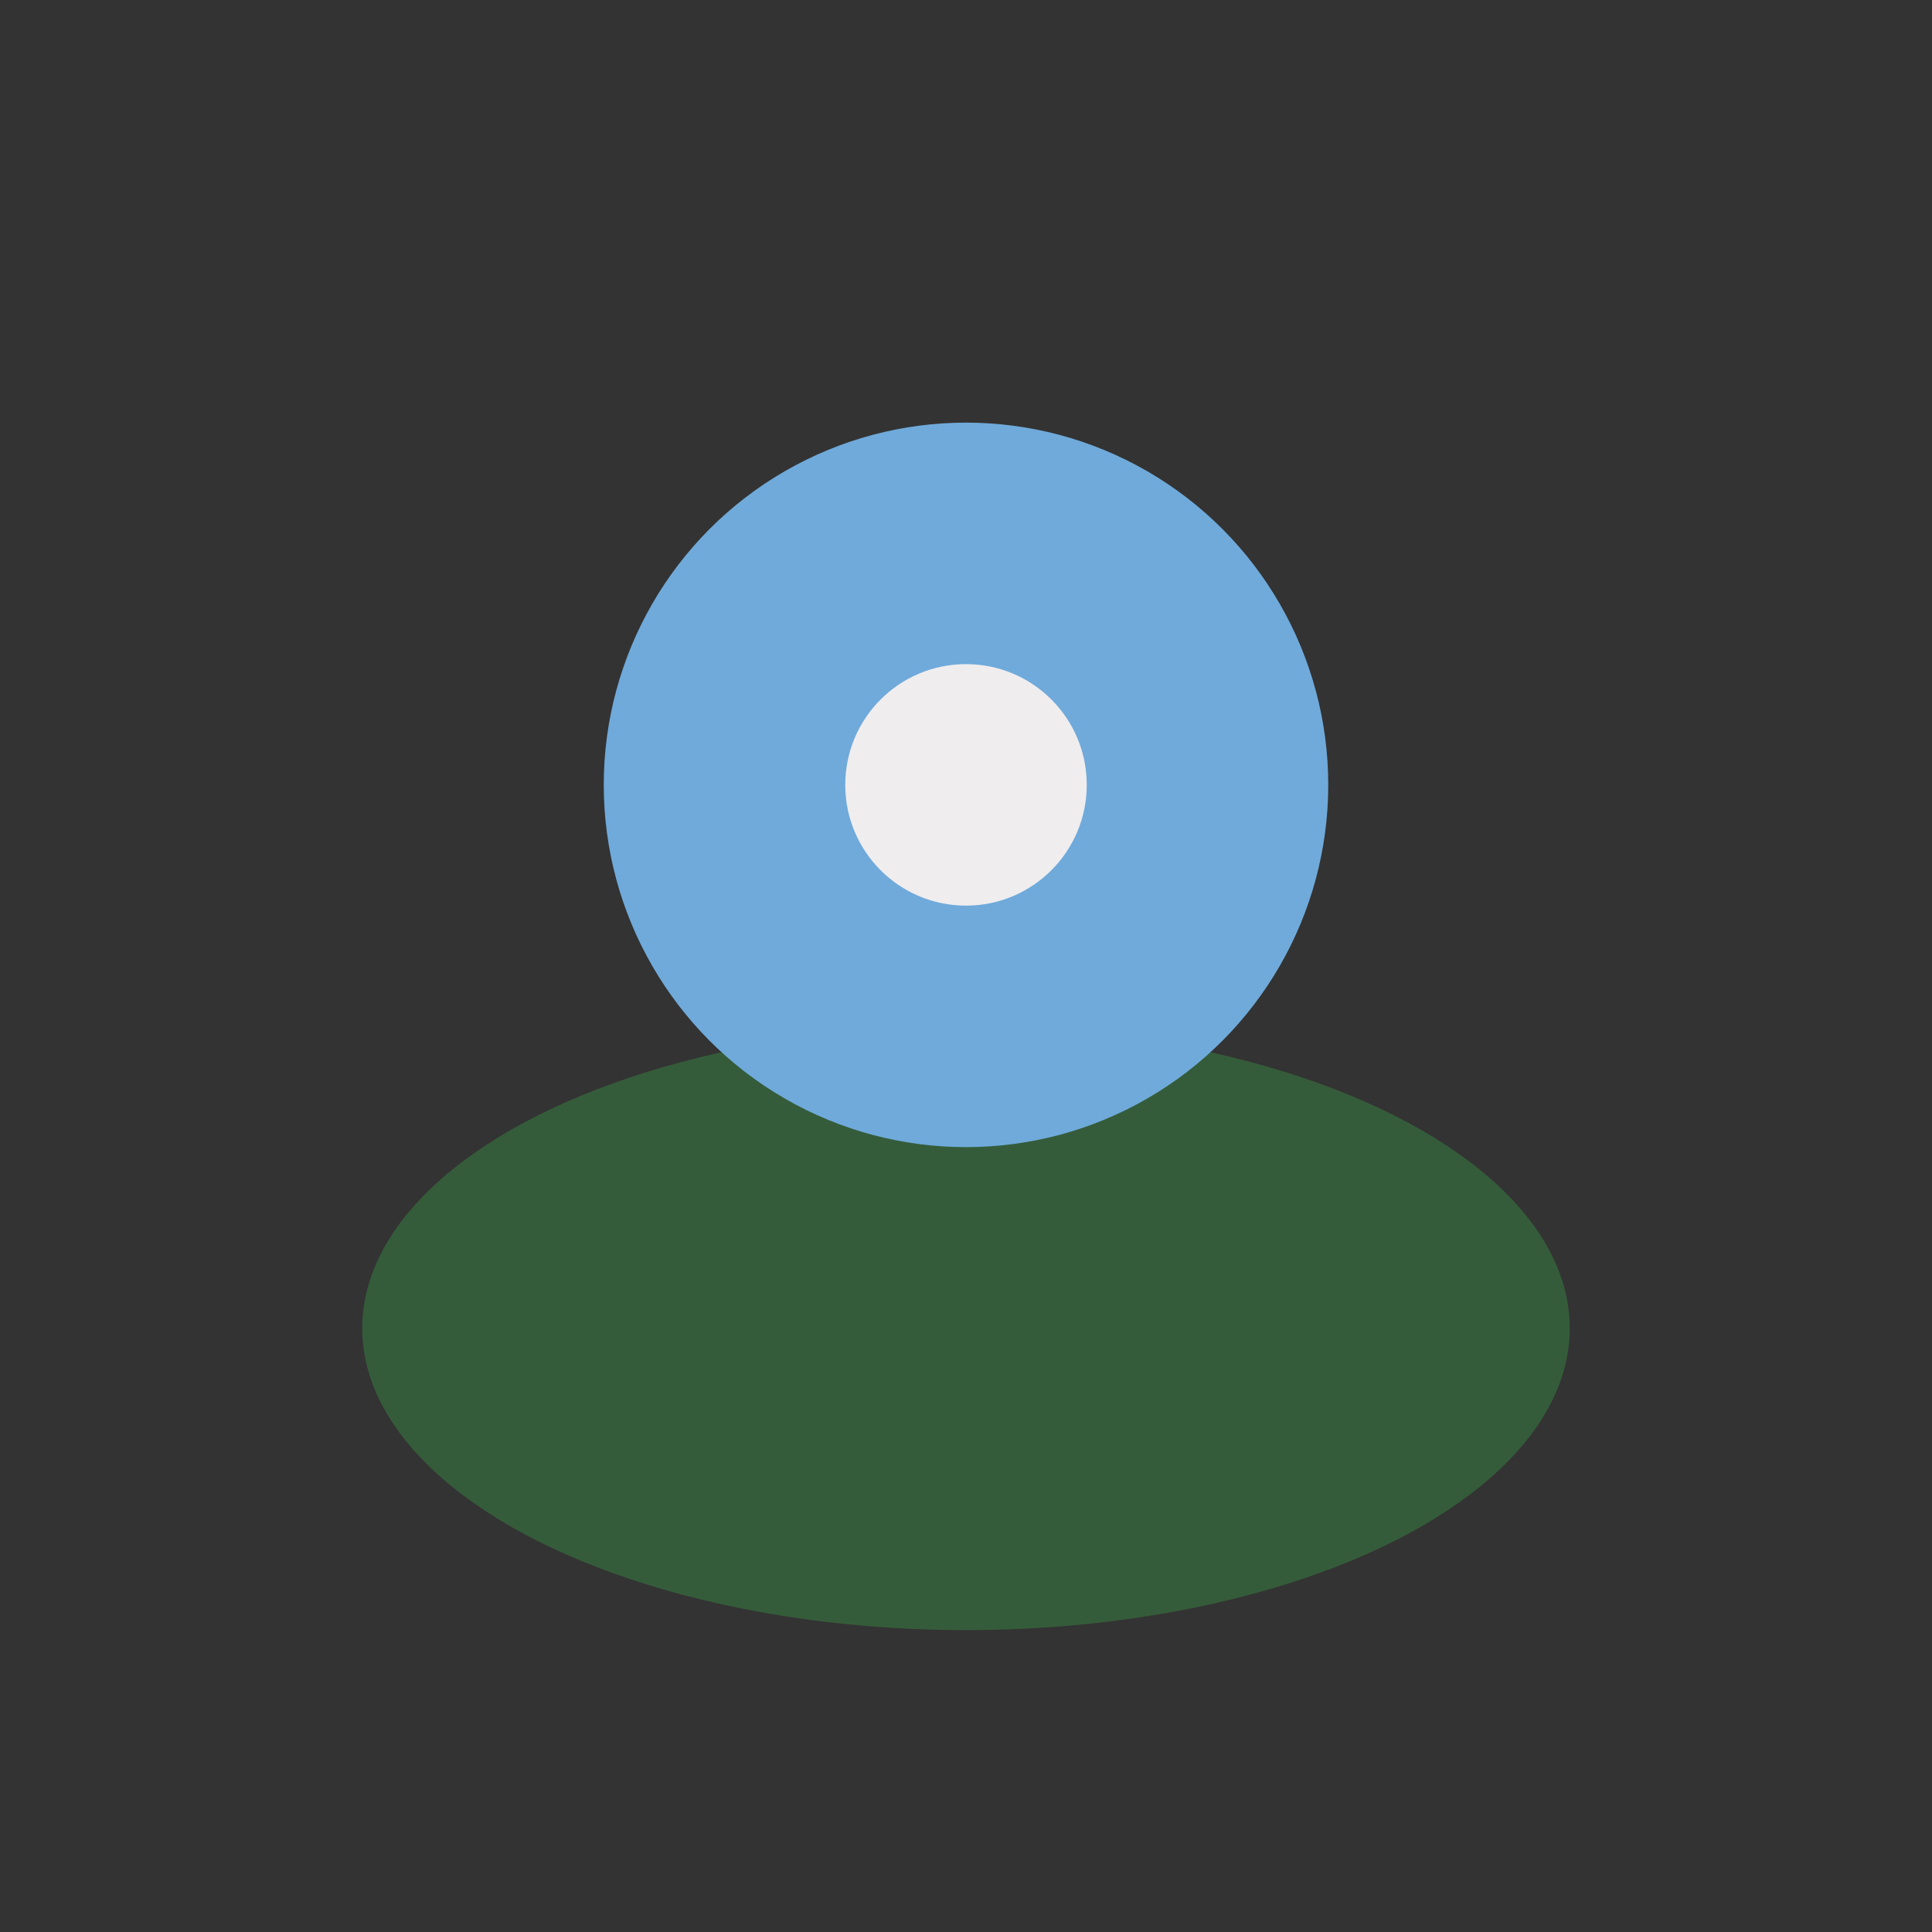
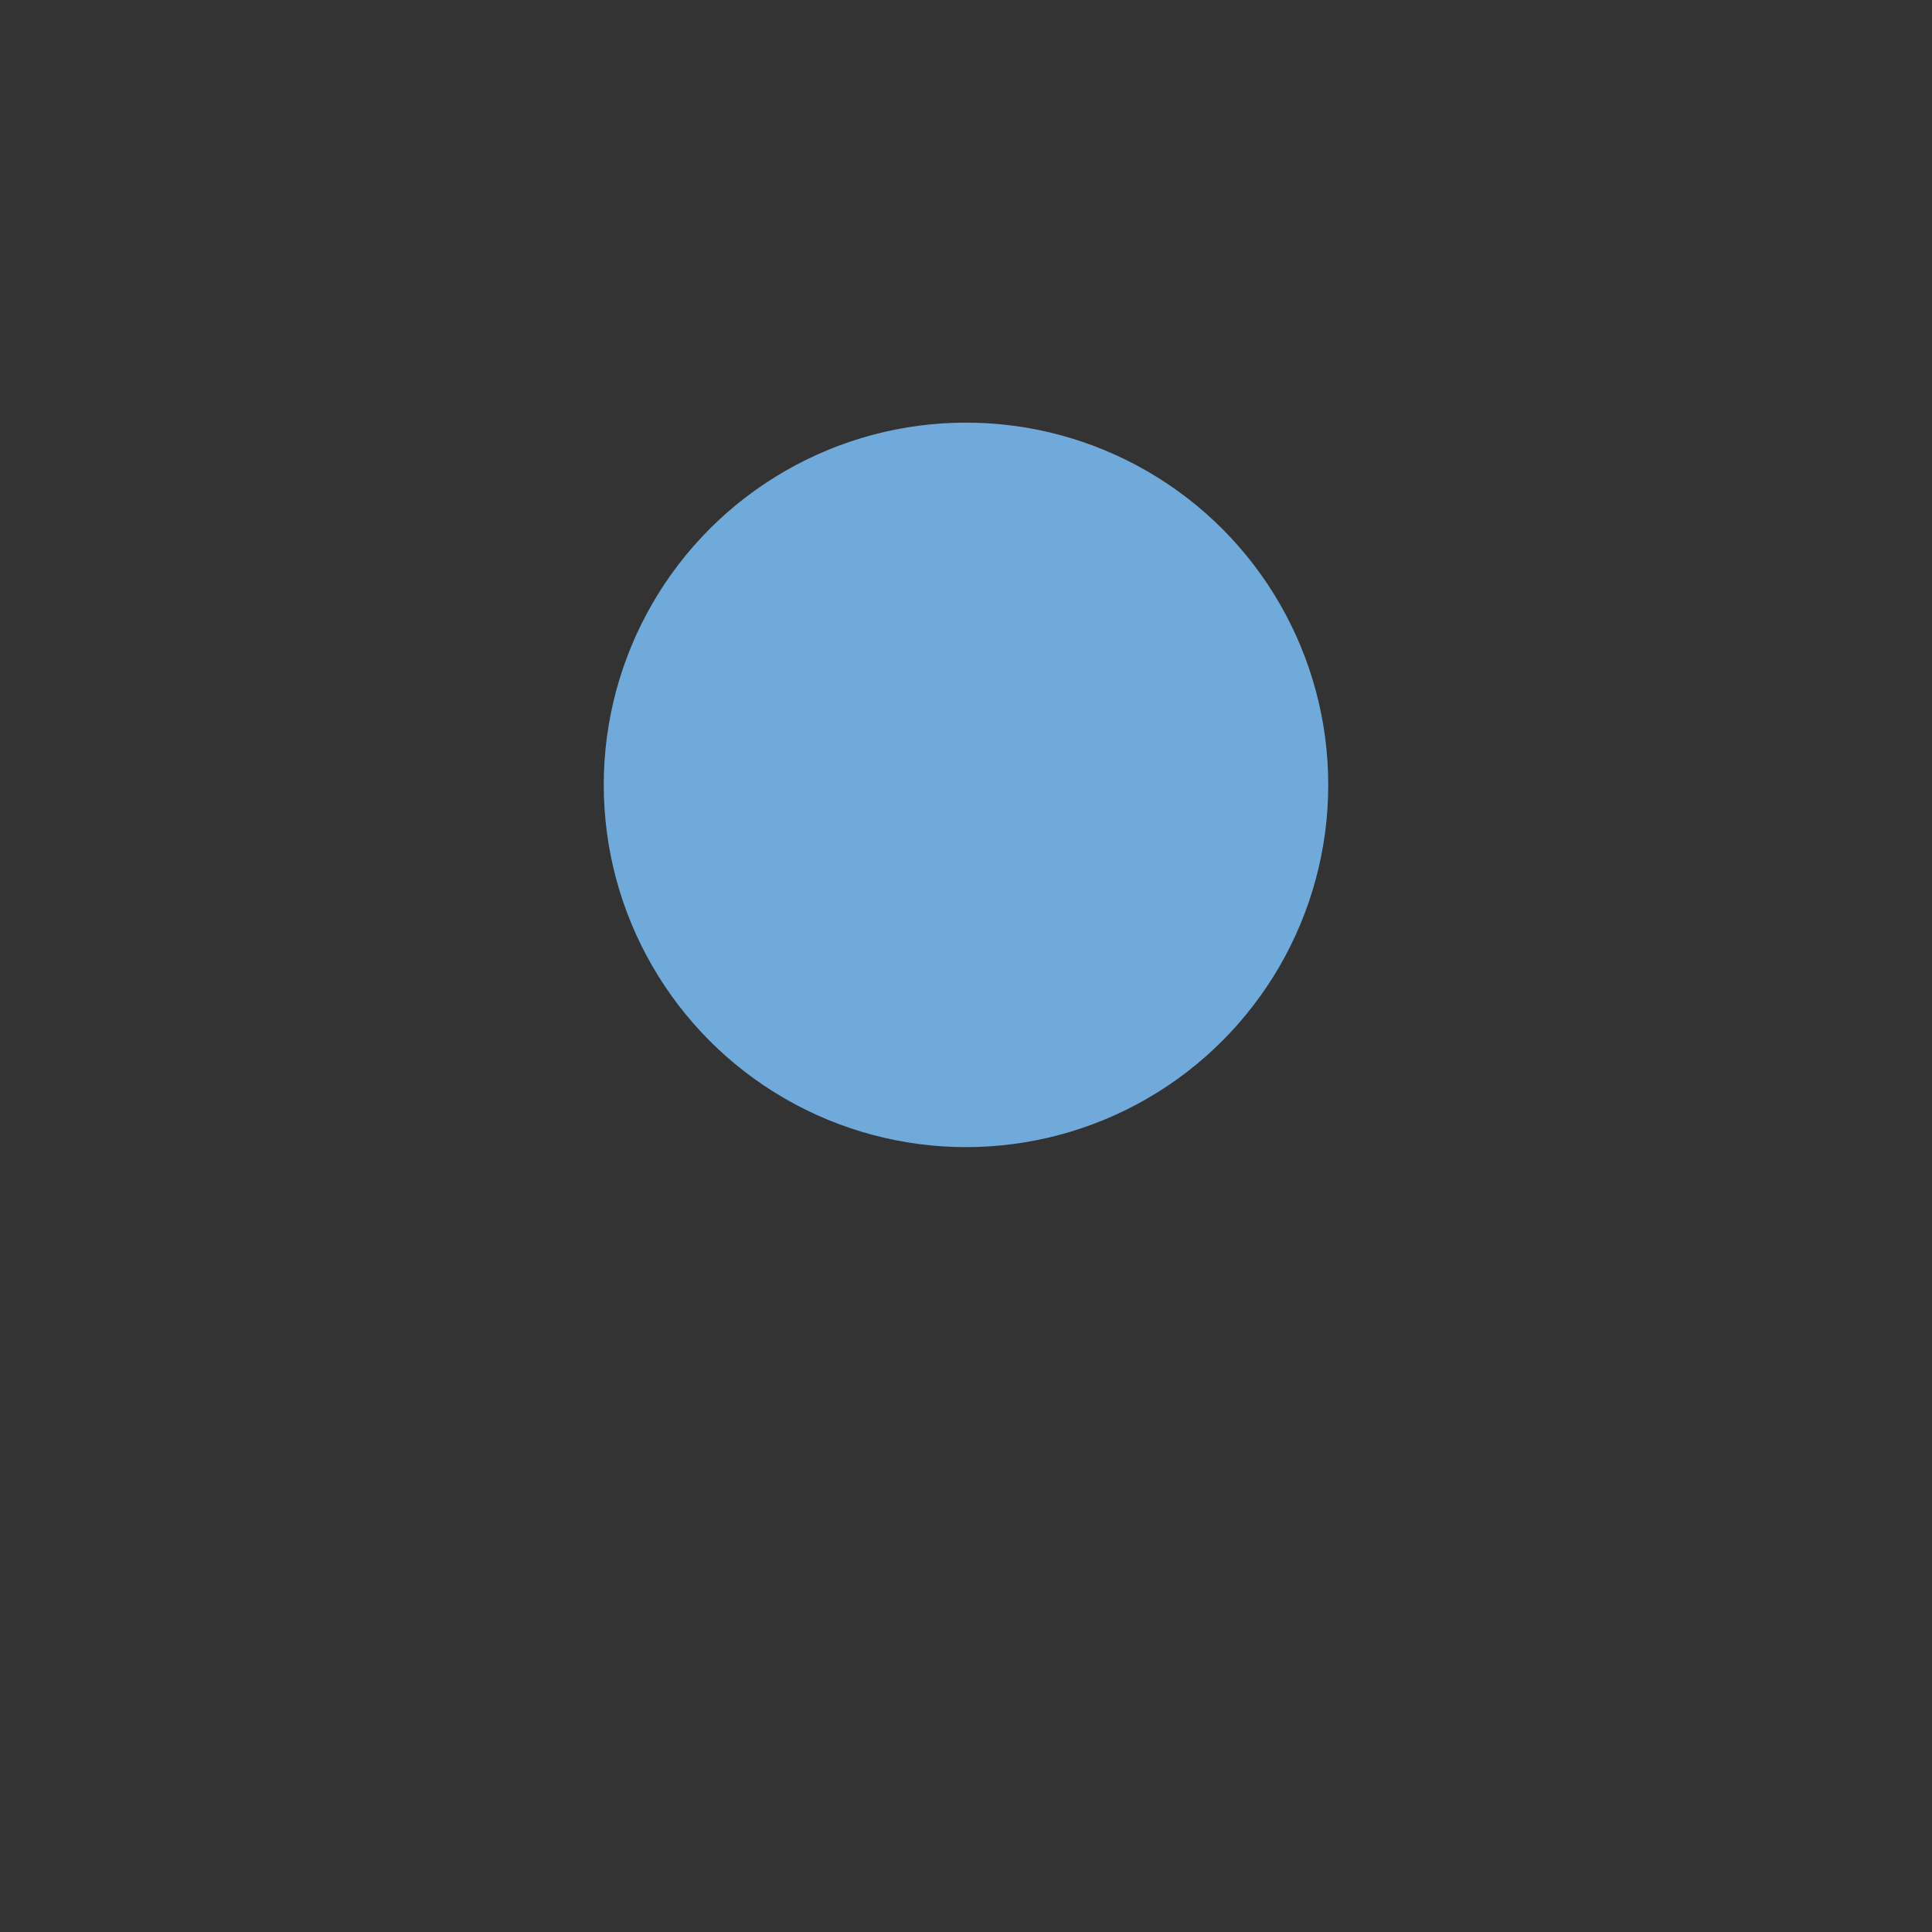
<svg xmlns="http://www.w3.org/2000/svg" width="32" height="32" viewBox="0 0 32 32">
  <rect x="0" y="0" width="32" height="32" fill="#333333" stroke="none" />
-   <ellipse cx="16" cy="22" rx="10" ry="5" fill="#355C3A" />
  <circle cx="16" cy="13" r="6" fill="#6FAADB" />
-   <circle cx="16" cy="13" r="2" fill="#F0EDEE" />
</svg>